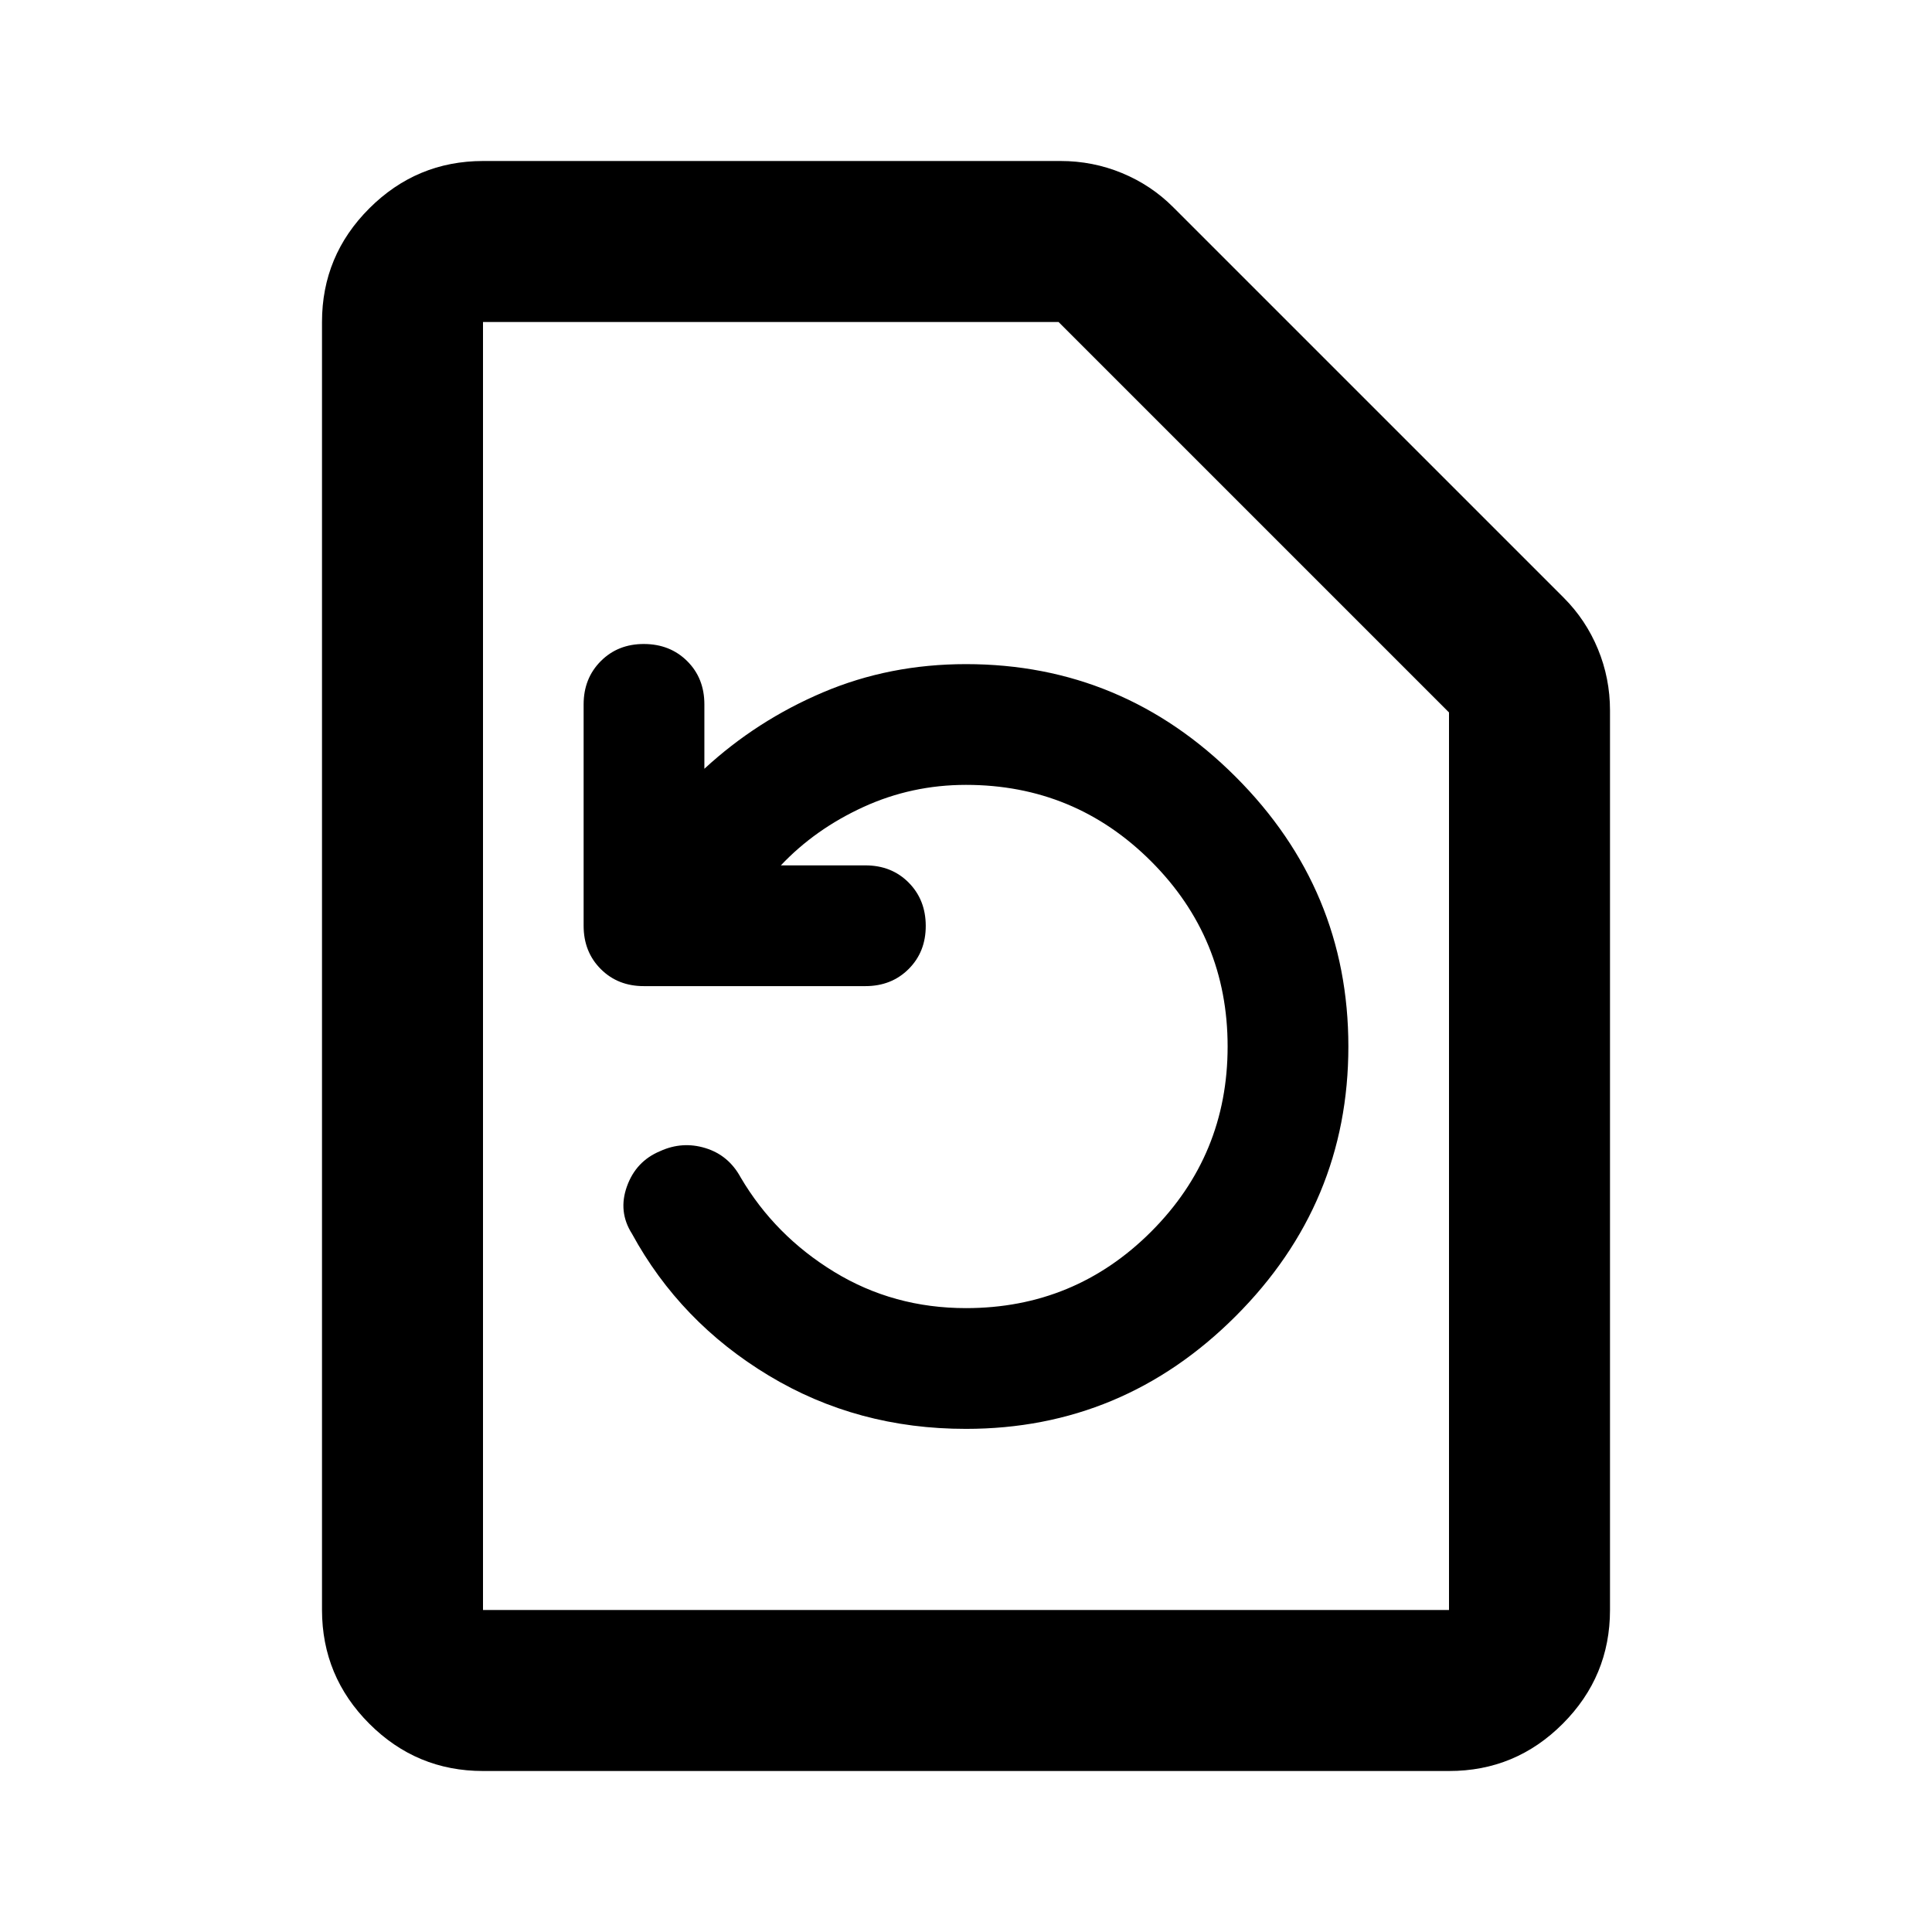
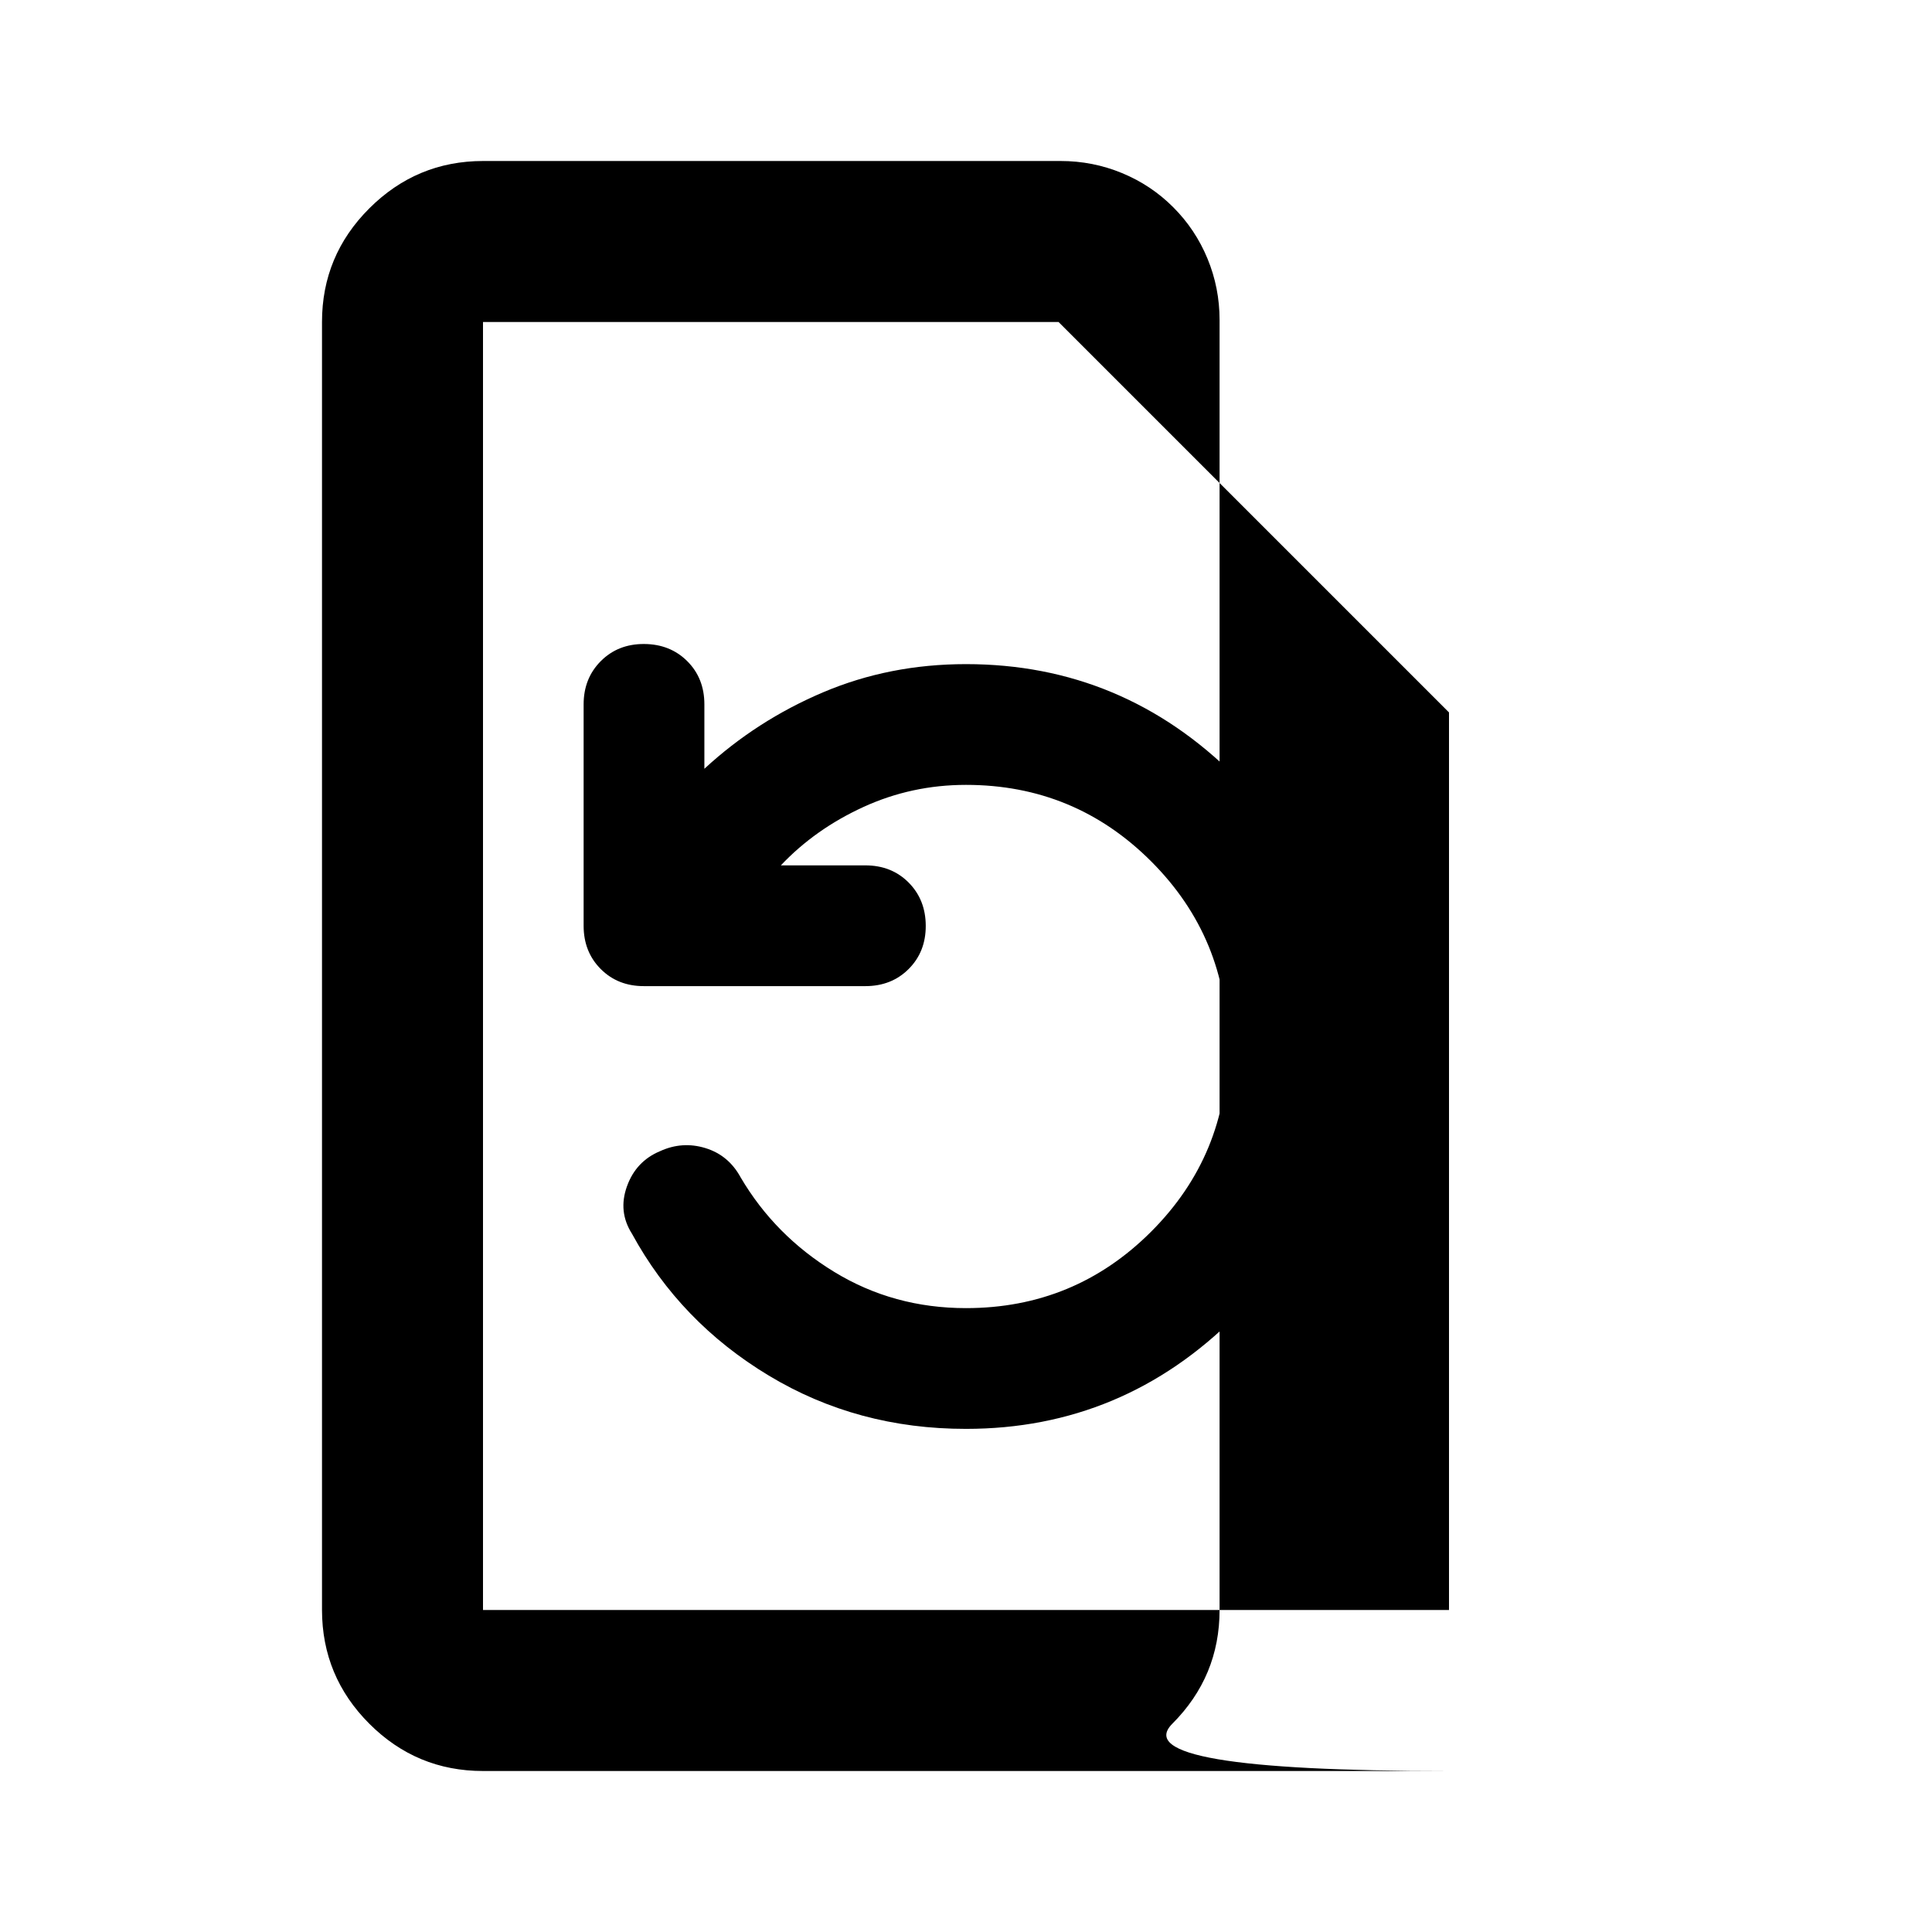
<svg xmlns="http://www.w3.org/2000/svg" width="800" height="800" viewBox="0 0 24 24">
-   <path fill="currentColor" d="M9.7 10.75q.425-.45 1.025-.725T12 9.75q1.35 0 2.3.95t.95 2.3t-.95 2.3t-2.3.95q-.9 0-1.637-.45T9.2 14.625q-.15-.275-.437-.363T8.2 14.3q-.3.125-.412.438t.062.587q.6 1.1 1.7 1.763t2.45.662q1.95 0 3.35-1.4t1.4-3.35t-1.4-3.35T12 8.25q-.95 0-1.775.35t-1.475.95v-.8q0-.325-.213-.537T8 8t-.537.213t-.213.537v2.75q0 .325.213.538T8 12.25h2.75q.325 0 .538-.213t.212-.537t-.213-.537t-.537-.213zM6 22q-.825 0-1.412-.587T4 20V4q0-.825.588-1.412T6 2h7.175q.4 0 .763.15t.637.425l4.85 4.85q.275.275.425.638t.15.762V20q0 .825-.587 1.413T18 22zm0-2h12V8.85L13.15 4H6zm0 0V4z" />
+   <path fill="currentColor" d="M9.7 10.75q.425-.45 1.025-.725T12 9.75q1.35 0 2.3.95t.95 2.3t-.95 2.3t-2.3.95q-.9 0-1.637-.45T9.2 14.625q-.15-.275-.437-.363T8.2 14.3q-.3.125-.412.438t.062.587q.6 1.1 1.7 1.763t2.45.662q1.95 0 3.35-1.4t1.4-3.35t-1.4-3.35T12 8.25q-.95 0-1.775.35t-1.475.95v-.8q0-.325-.213-.537T8 8t-.537.213t-.213.537v2.75q0 .325.213.538T8 12.25h2.75q.325 0 .538-.213t.212-.537t-.213-.537t-.537-.213zM6 22q-.825 0-1.412-.587T4 20V4q0-.825.588-1.412T6 2h7.175q.4 0 .763.15t.637.425q.275.275.425.638t.15.762V20q0 .825-.587 1.413T18 22zm0-2h12V8.85L13.15 4H6zm0 0V4z" />
</svg>